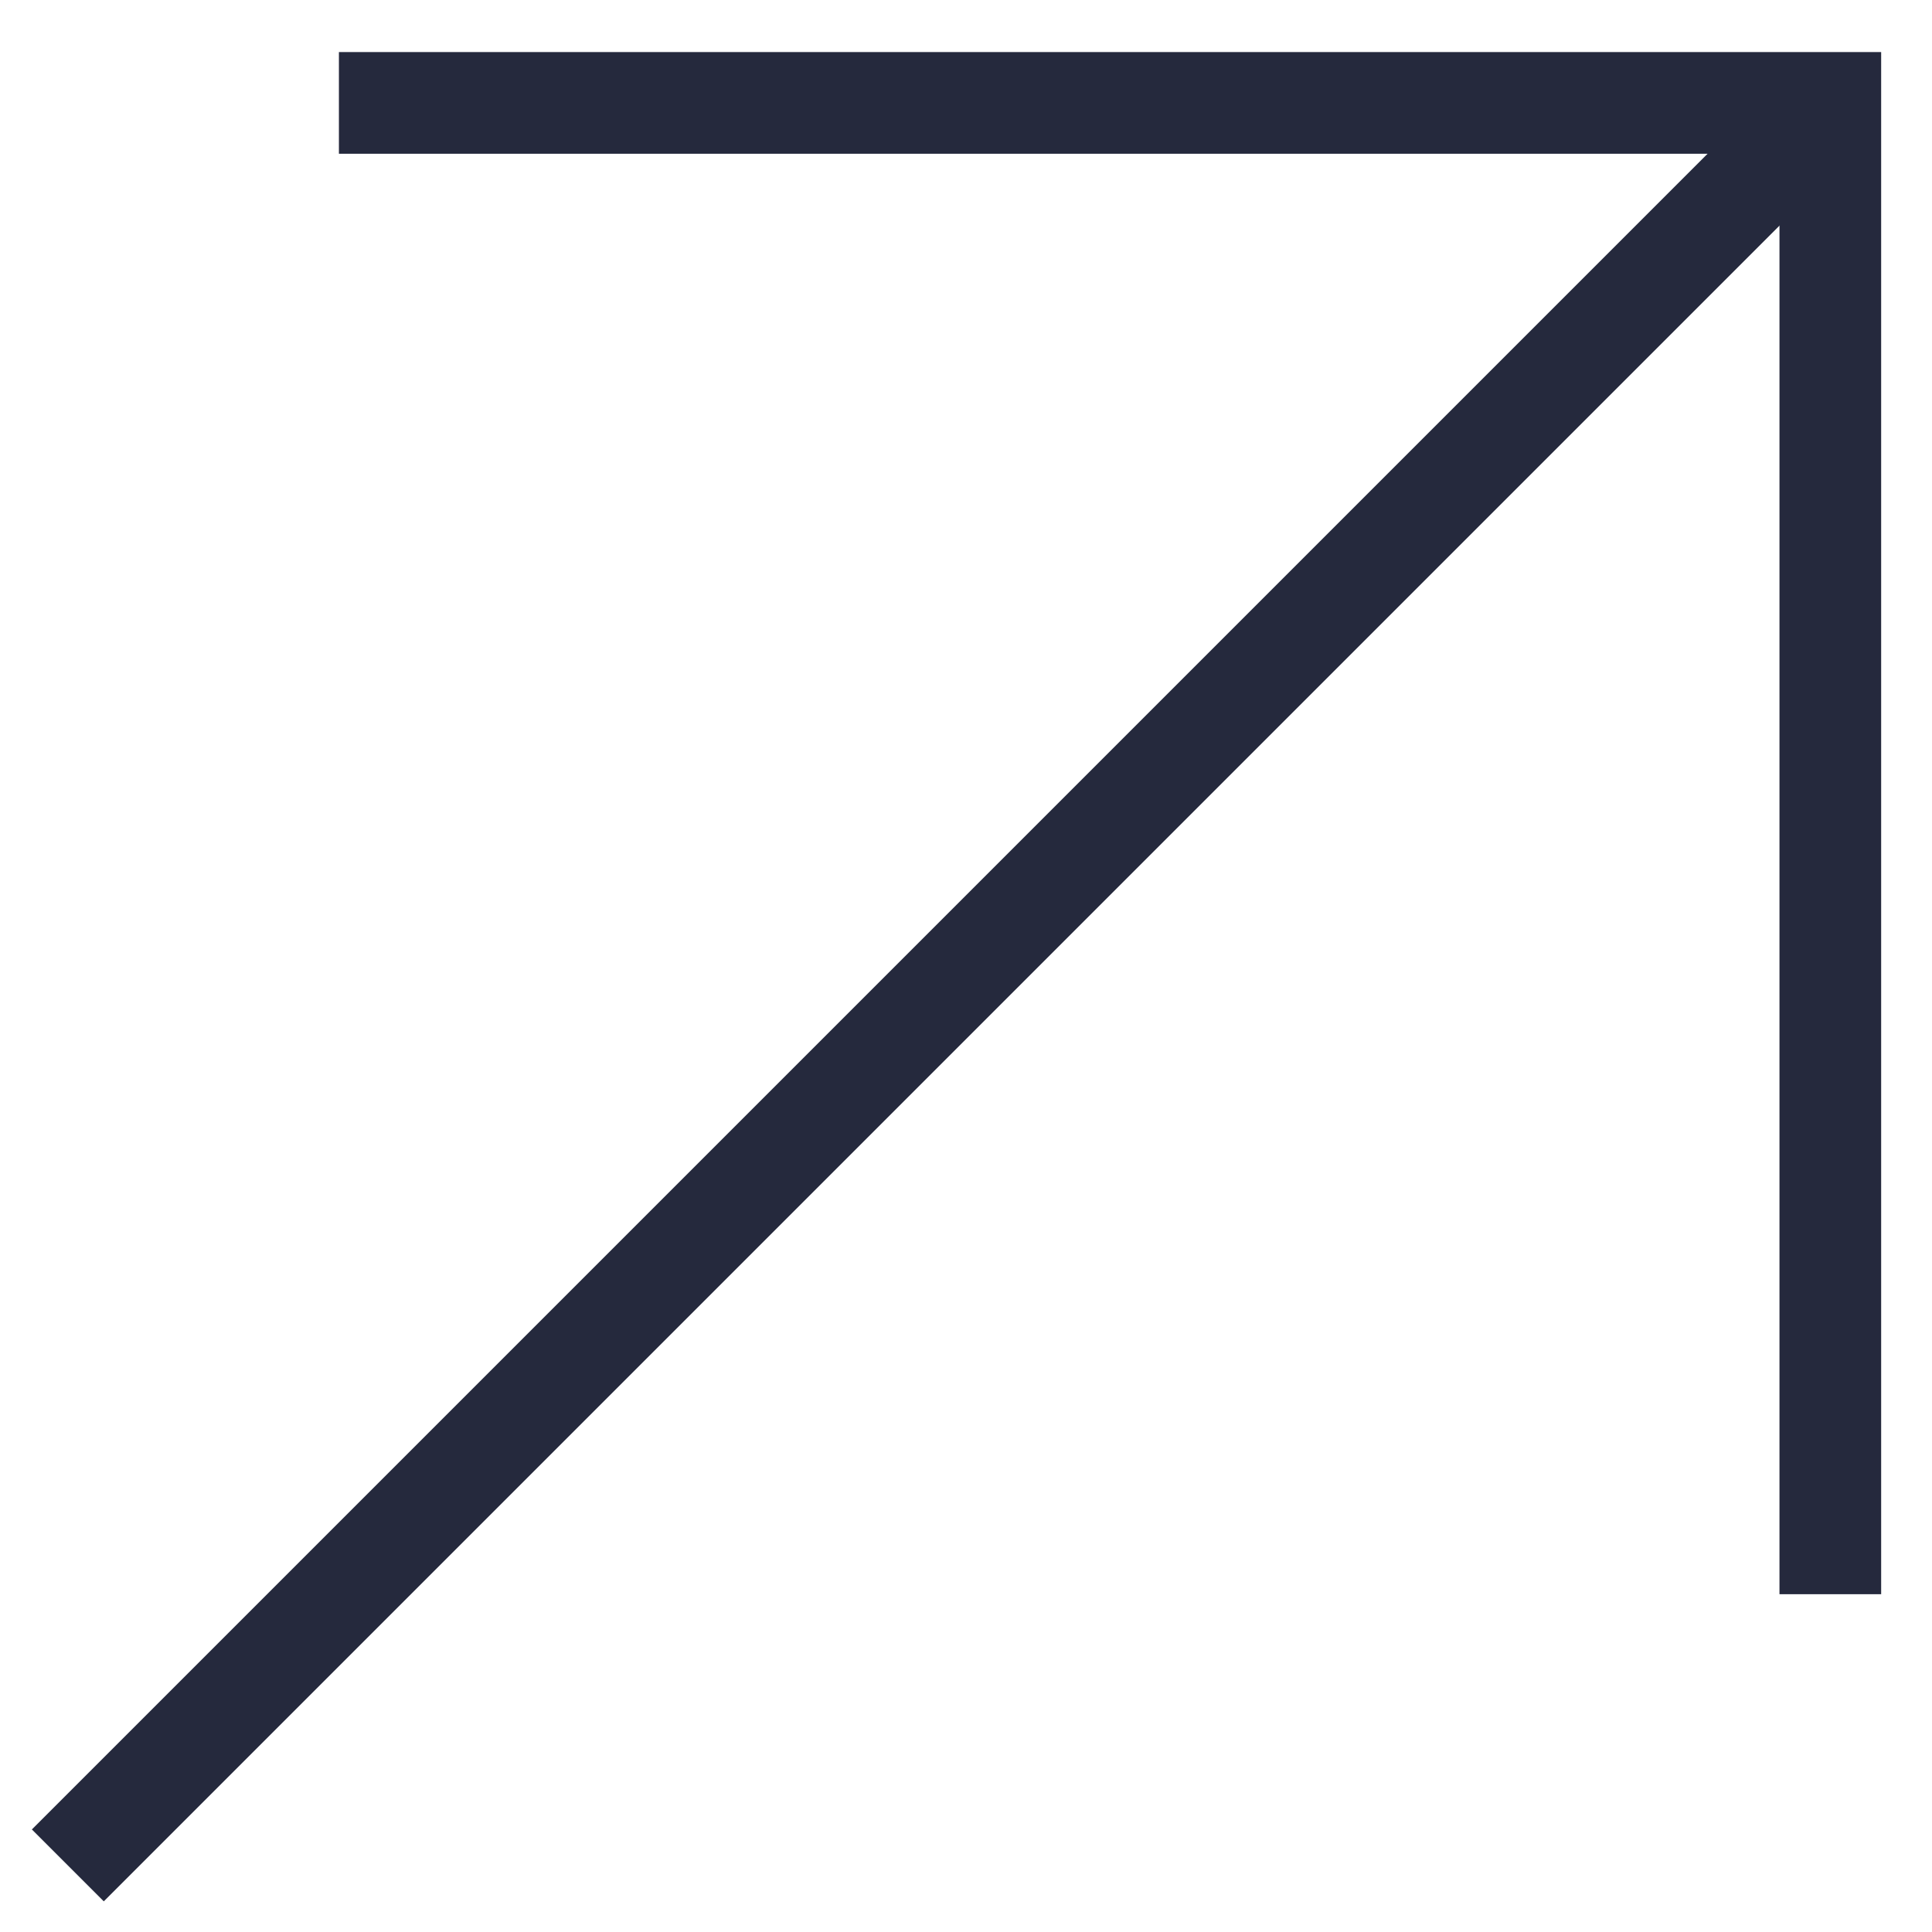
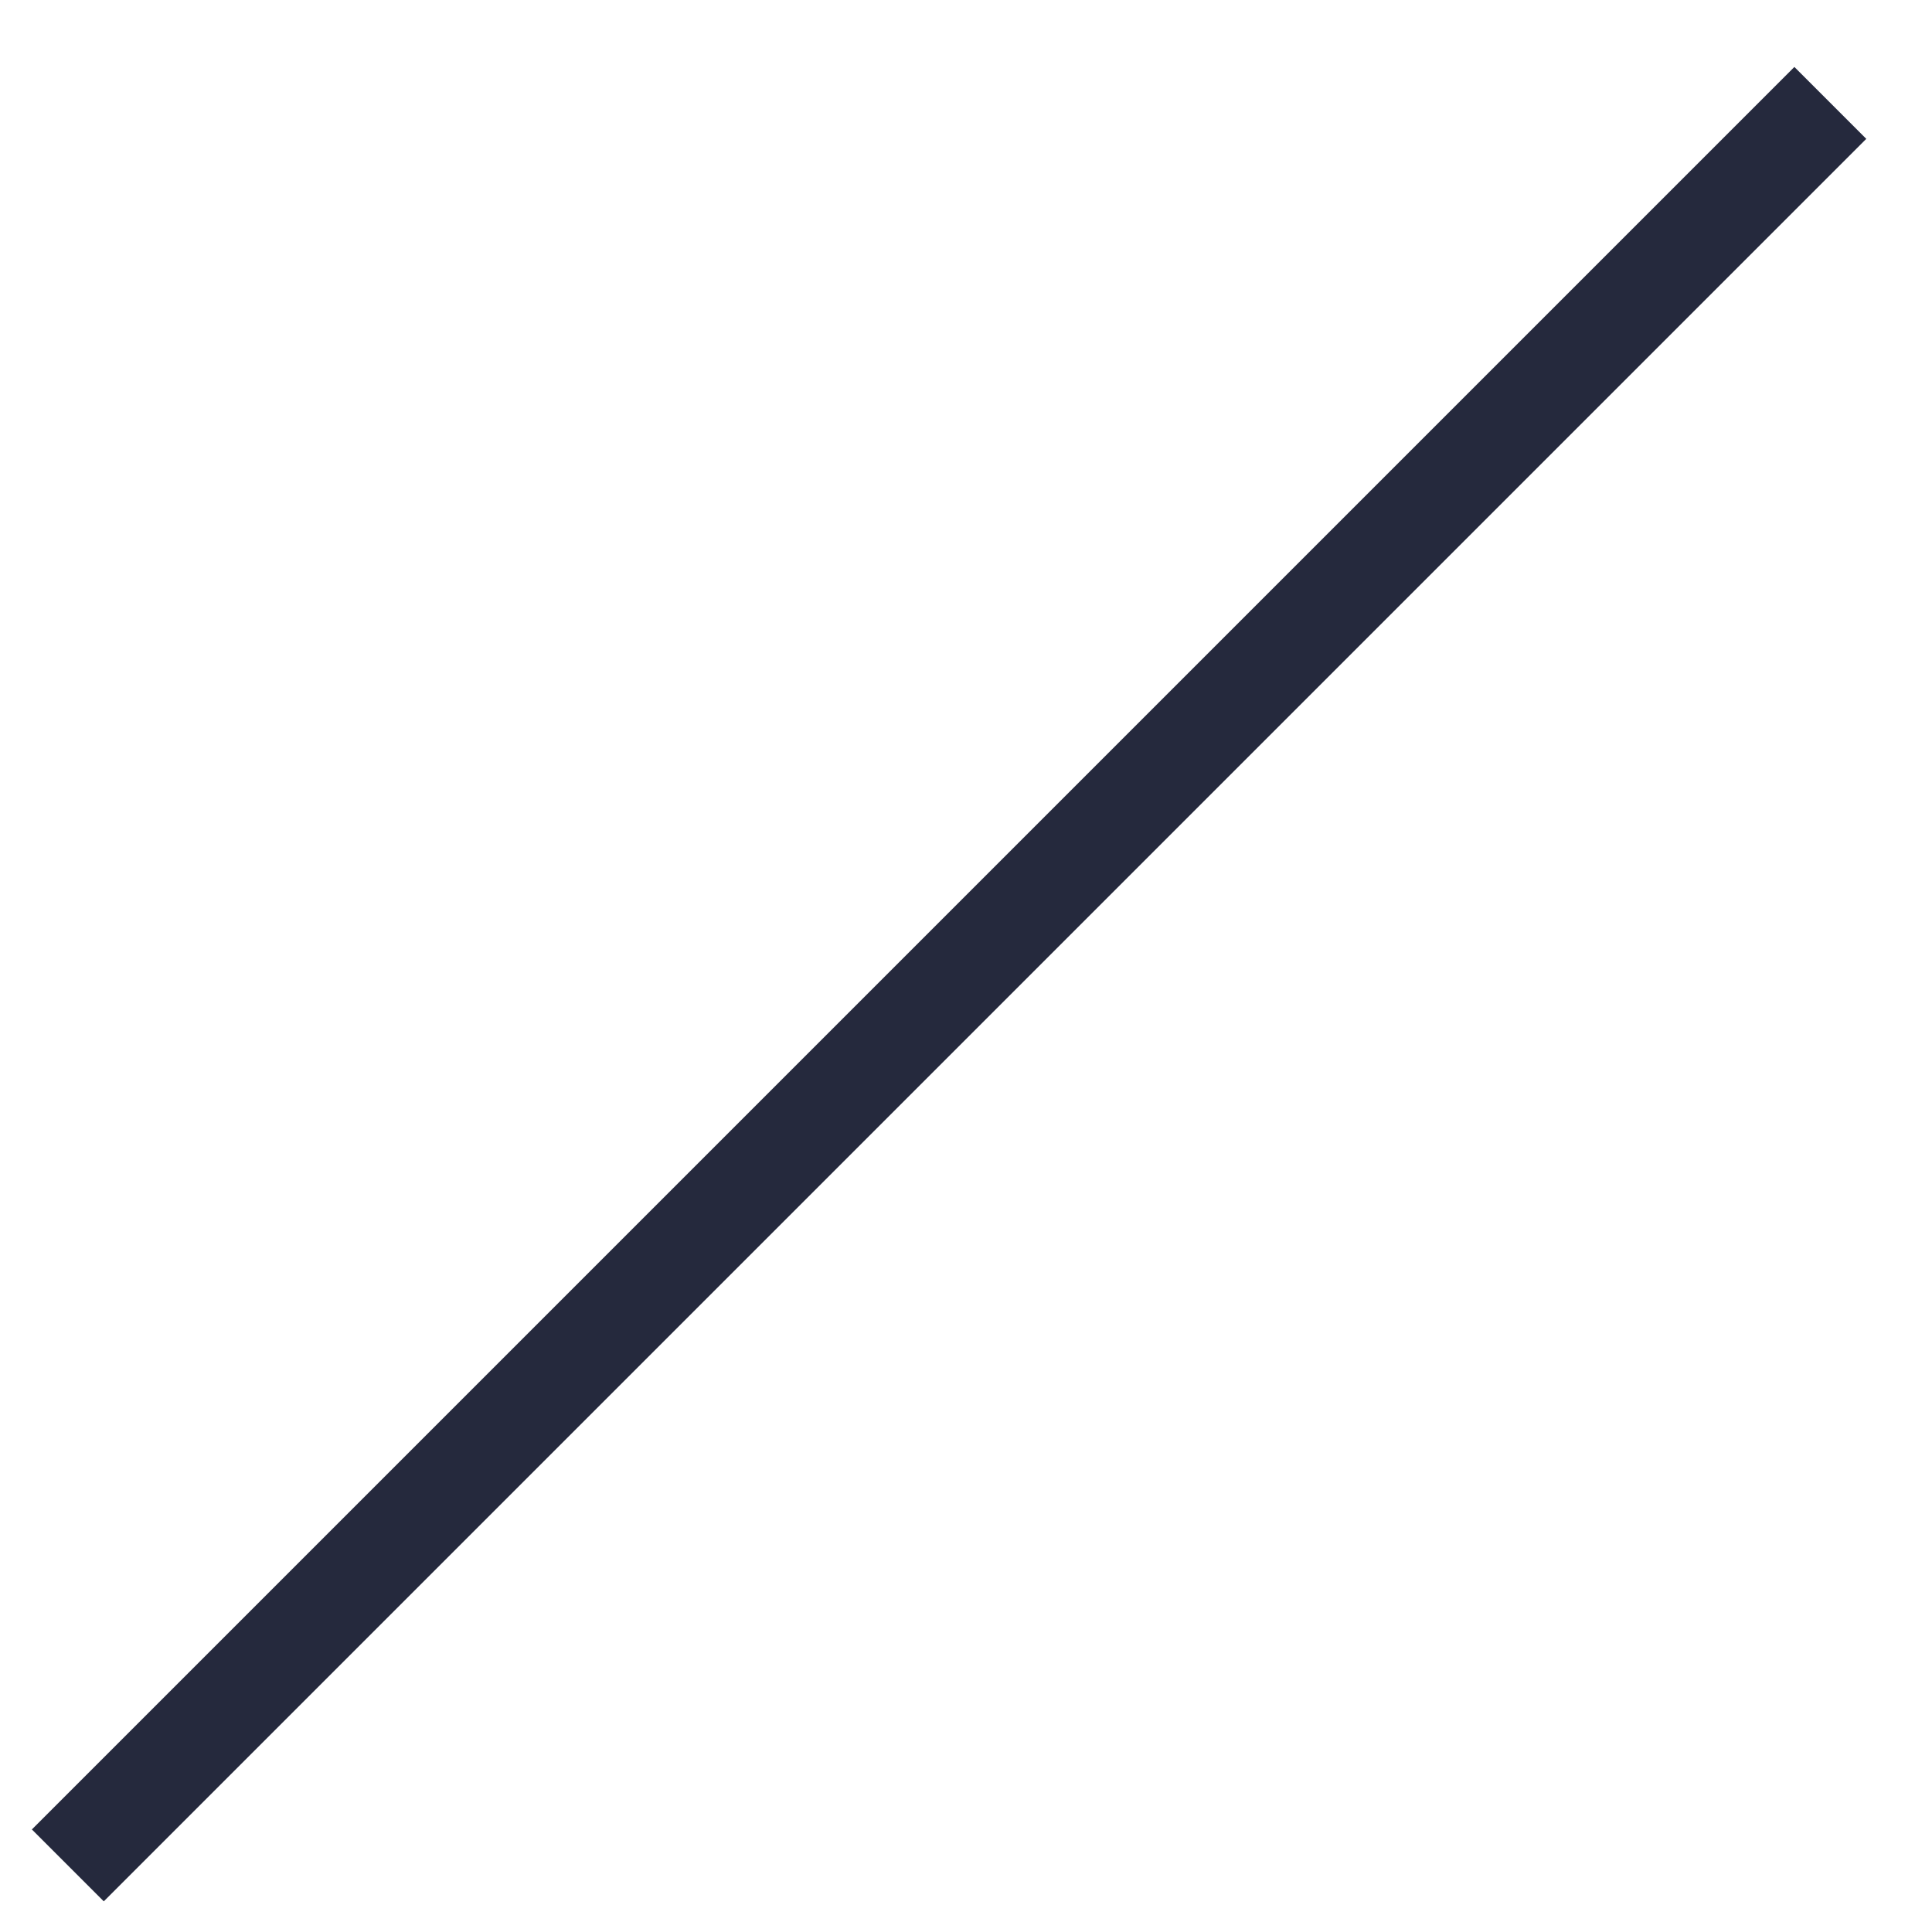
<svg xmlns="http://www.w3.org/2000/svg" width="19" height="19" viewBox="0 0 19 19" fill="none">
  <g id="Group 2">
-     <path id="Vector 4" d="M18 15.678V1.012H3.333" stroke="#25293D" />
    <path id="Vector 6" d="M18 1.012L0.667 18.345" stroke="#25293D" />
  </g>
</svg>